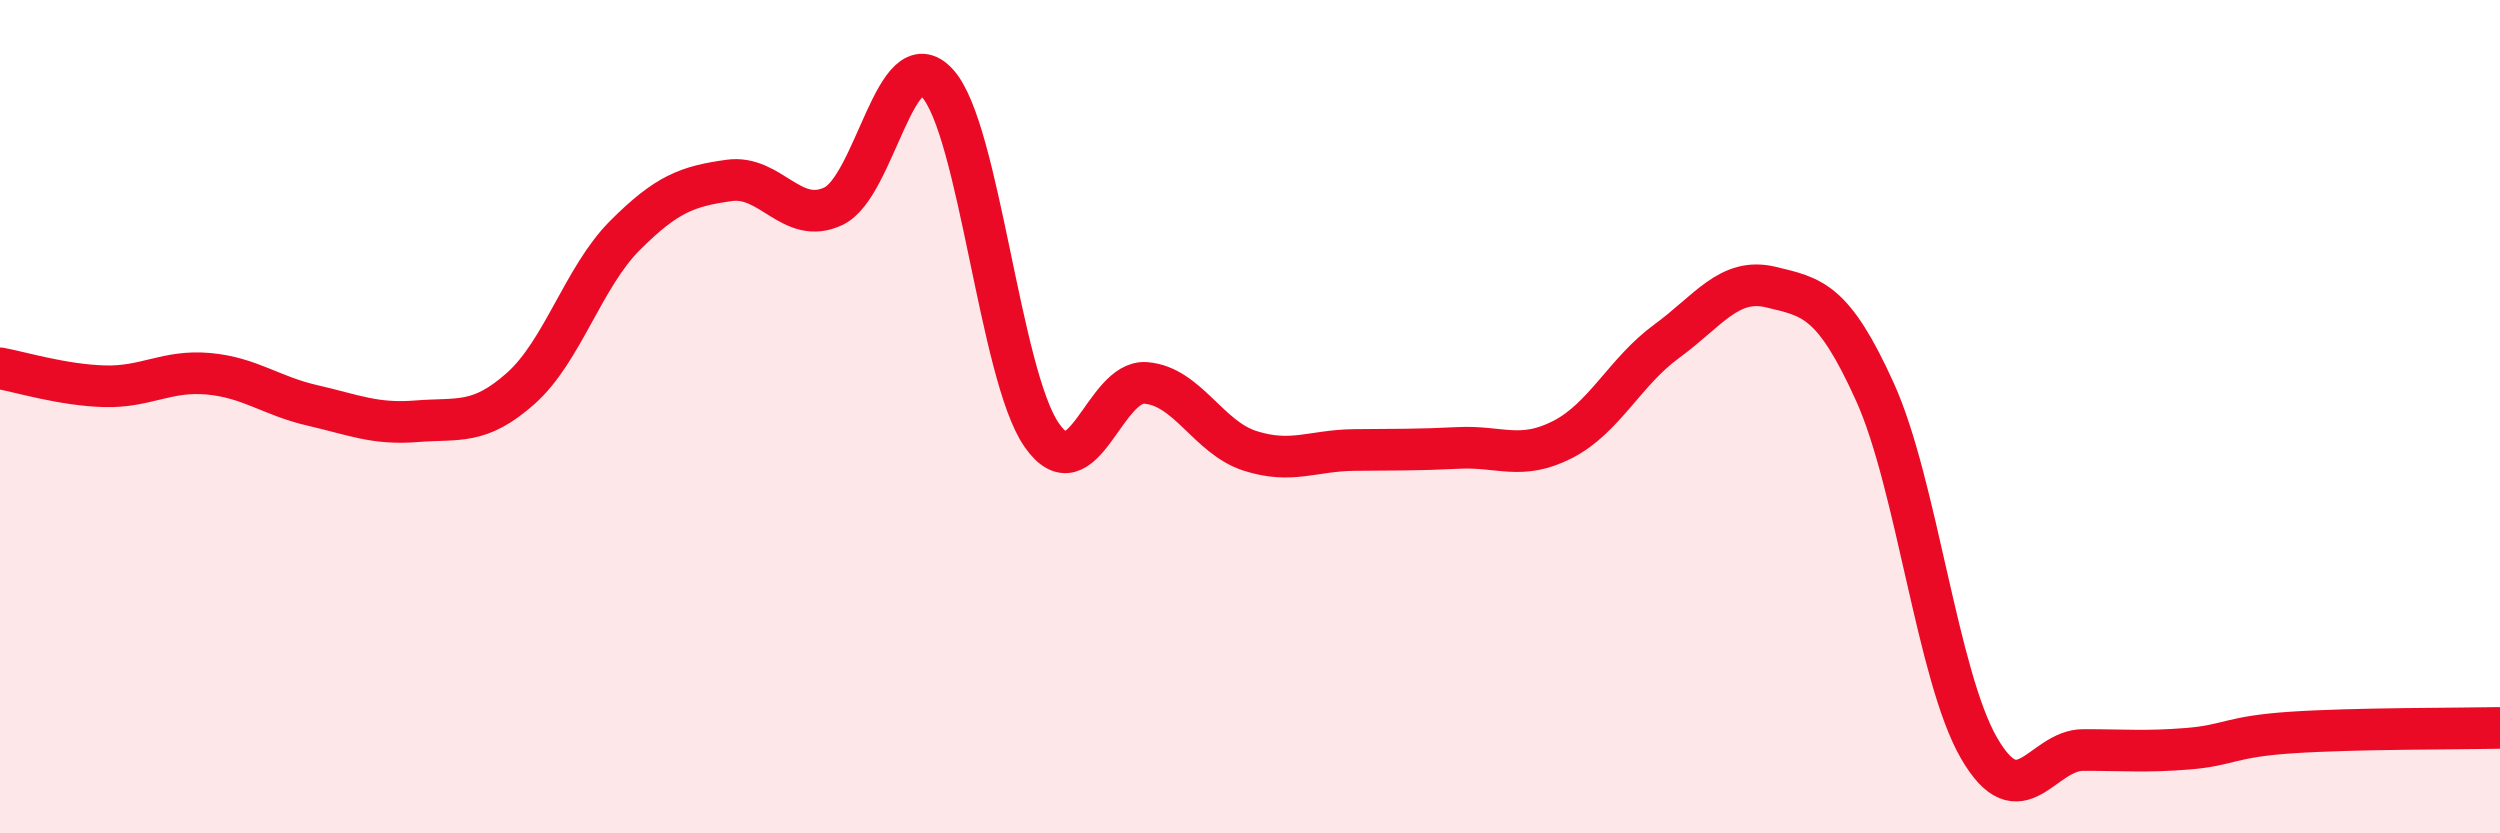
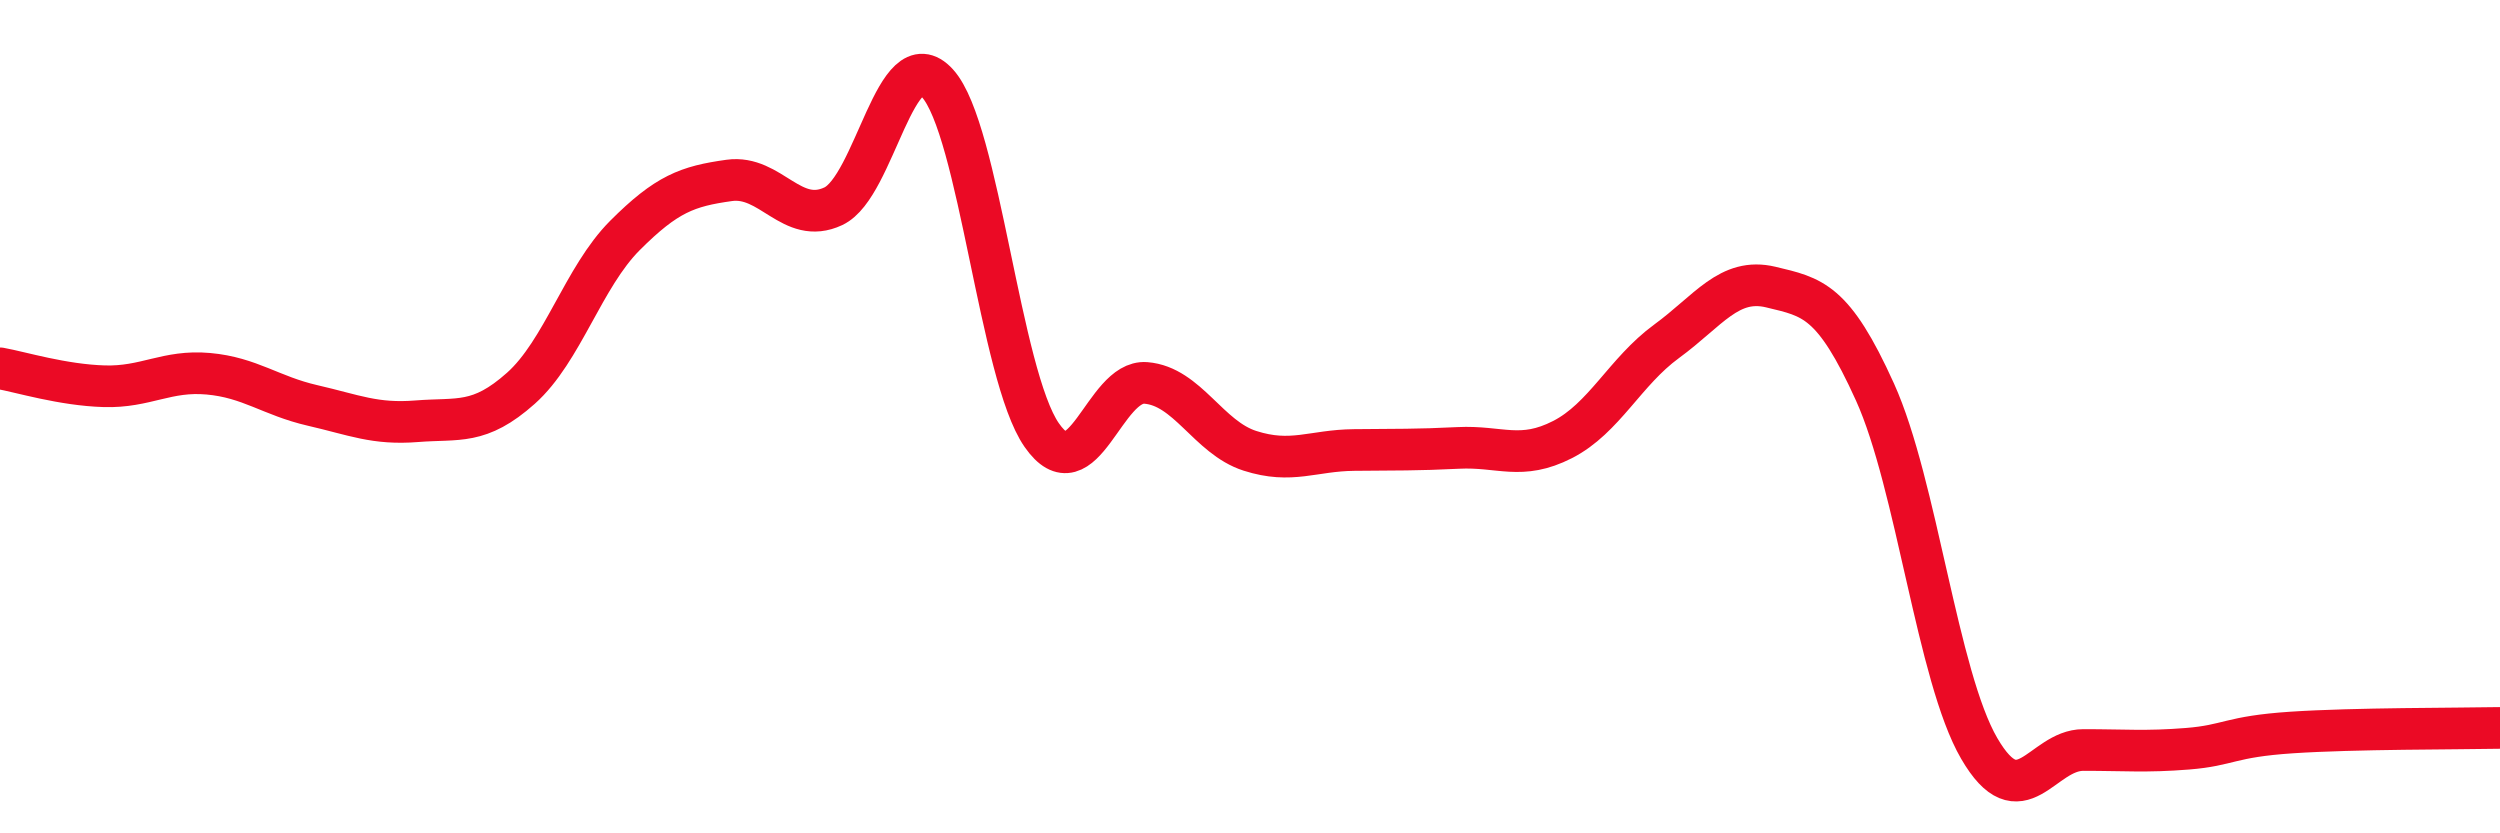
<svg xmlns="http://www.w3.org/2000/svg" width="60" height="20" viewBox="0 0 60 20">
-   <path d="M 0,8.84 C 0.5,8.93 1.5,9.24 2.5,9.27 C 3.5,9.3 4,8.88 5,8.97 C 6,9.06 6.5,9.5 7.5,9.73 C 8.5,9.96 9,10.19 10,10.11 C 11,10.03 11.5,10.21 12.5,9.32 C 13.5,8.43 14,6.65 15,5.65 C 16,4.65 16.5,4.47 17.5,4.33 C 18.5,4.19 19,5.42 20,4.95 C 21,4.48 21.5,0.9 22.5,2 C 23.5,3.1 24,9 25,10.44 C 26,11.88 26.5,9.11 27.5,9.19 C 28.5,9.27 29,10.5 30,10.82 C 31,11.14 31.5,10.81 32.5,10.8 C 33.5,10.79 34,10.8 35,10.75 C 36,10.7 36.5,11.06 37.5,10.55 C 38.5,10.04 39,8.92 40,8.19 C 41,7.46 41.5,6.65 42.5,6.89 C 43.5,7.13 44,7.2 45,9.41 C 46,11.62 46.5,16.24 47.5,17.96 C 48.5,19.68 49,18 50,18 C 51,18 51.5,18.05 52.5,17.97 C 53.5,17.89 53.5,17.68 55,17.58 C 56.5,17.48 59,17.49 60,17.47L60 20L0 20Z" fill="#EB0A25" opacity="0.1" stroke-linecap="round" stroke-linejoin="round" />
  <path d="M 0,8.84 C 0.5,8.93 1.5,9.24 2.5,9.27 C 3.5,9.3 4,8.88 5,8.97 C 6,9.06 6.5,9.5 7.5,9.73 C 8.5,9.96 9,10.19 10,10.11 C 11,10.03 11.5,10.21 12.5,9.32 C 13.5,8.43 14,6.65 15,5.65 C 16,4.65 16.5,4.47 17.5,4.33 C 18.5,4.19 19,5.42 20,4.95 C 21,4.48 21.5,0.9 22.5,2 C 23.5,3.1 24,9 25,10.44 C 26,11.88 26.5,9.11 27.5,9.19 C 28.5,9.27 29,10.5 30,10.82 C 31,11.14 31.5,10.81 32.5,10.8 C 33.5,10.79 34,10.8 35,10.75 C 36,10.7 36.5,11.06 37.5,10.55 C 38.5,10.04 39,8.92 40,8.19 C 41,7.46 41.5,6.65 42.5,6.89 C 43.5,7.13 44,7.2 45,9.41 C 46,11.62 46.5,16.24 47.5,17.96 C 48.5,19.68 49,18 50,18 C 51,18 51.5,18.05 52.5,17.97 C 53.5,17.89 53.5,17.68 55,17.58 C 56.5,17.48 59,17.49 60,17.47" stroke="#EB0A25" stroke-width="1" fill="none" stroke-linecap="round" stroke-linejoin="round" />
</svg>